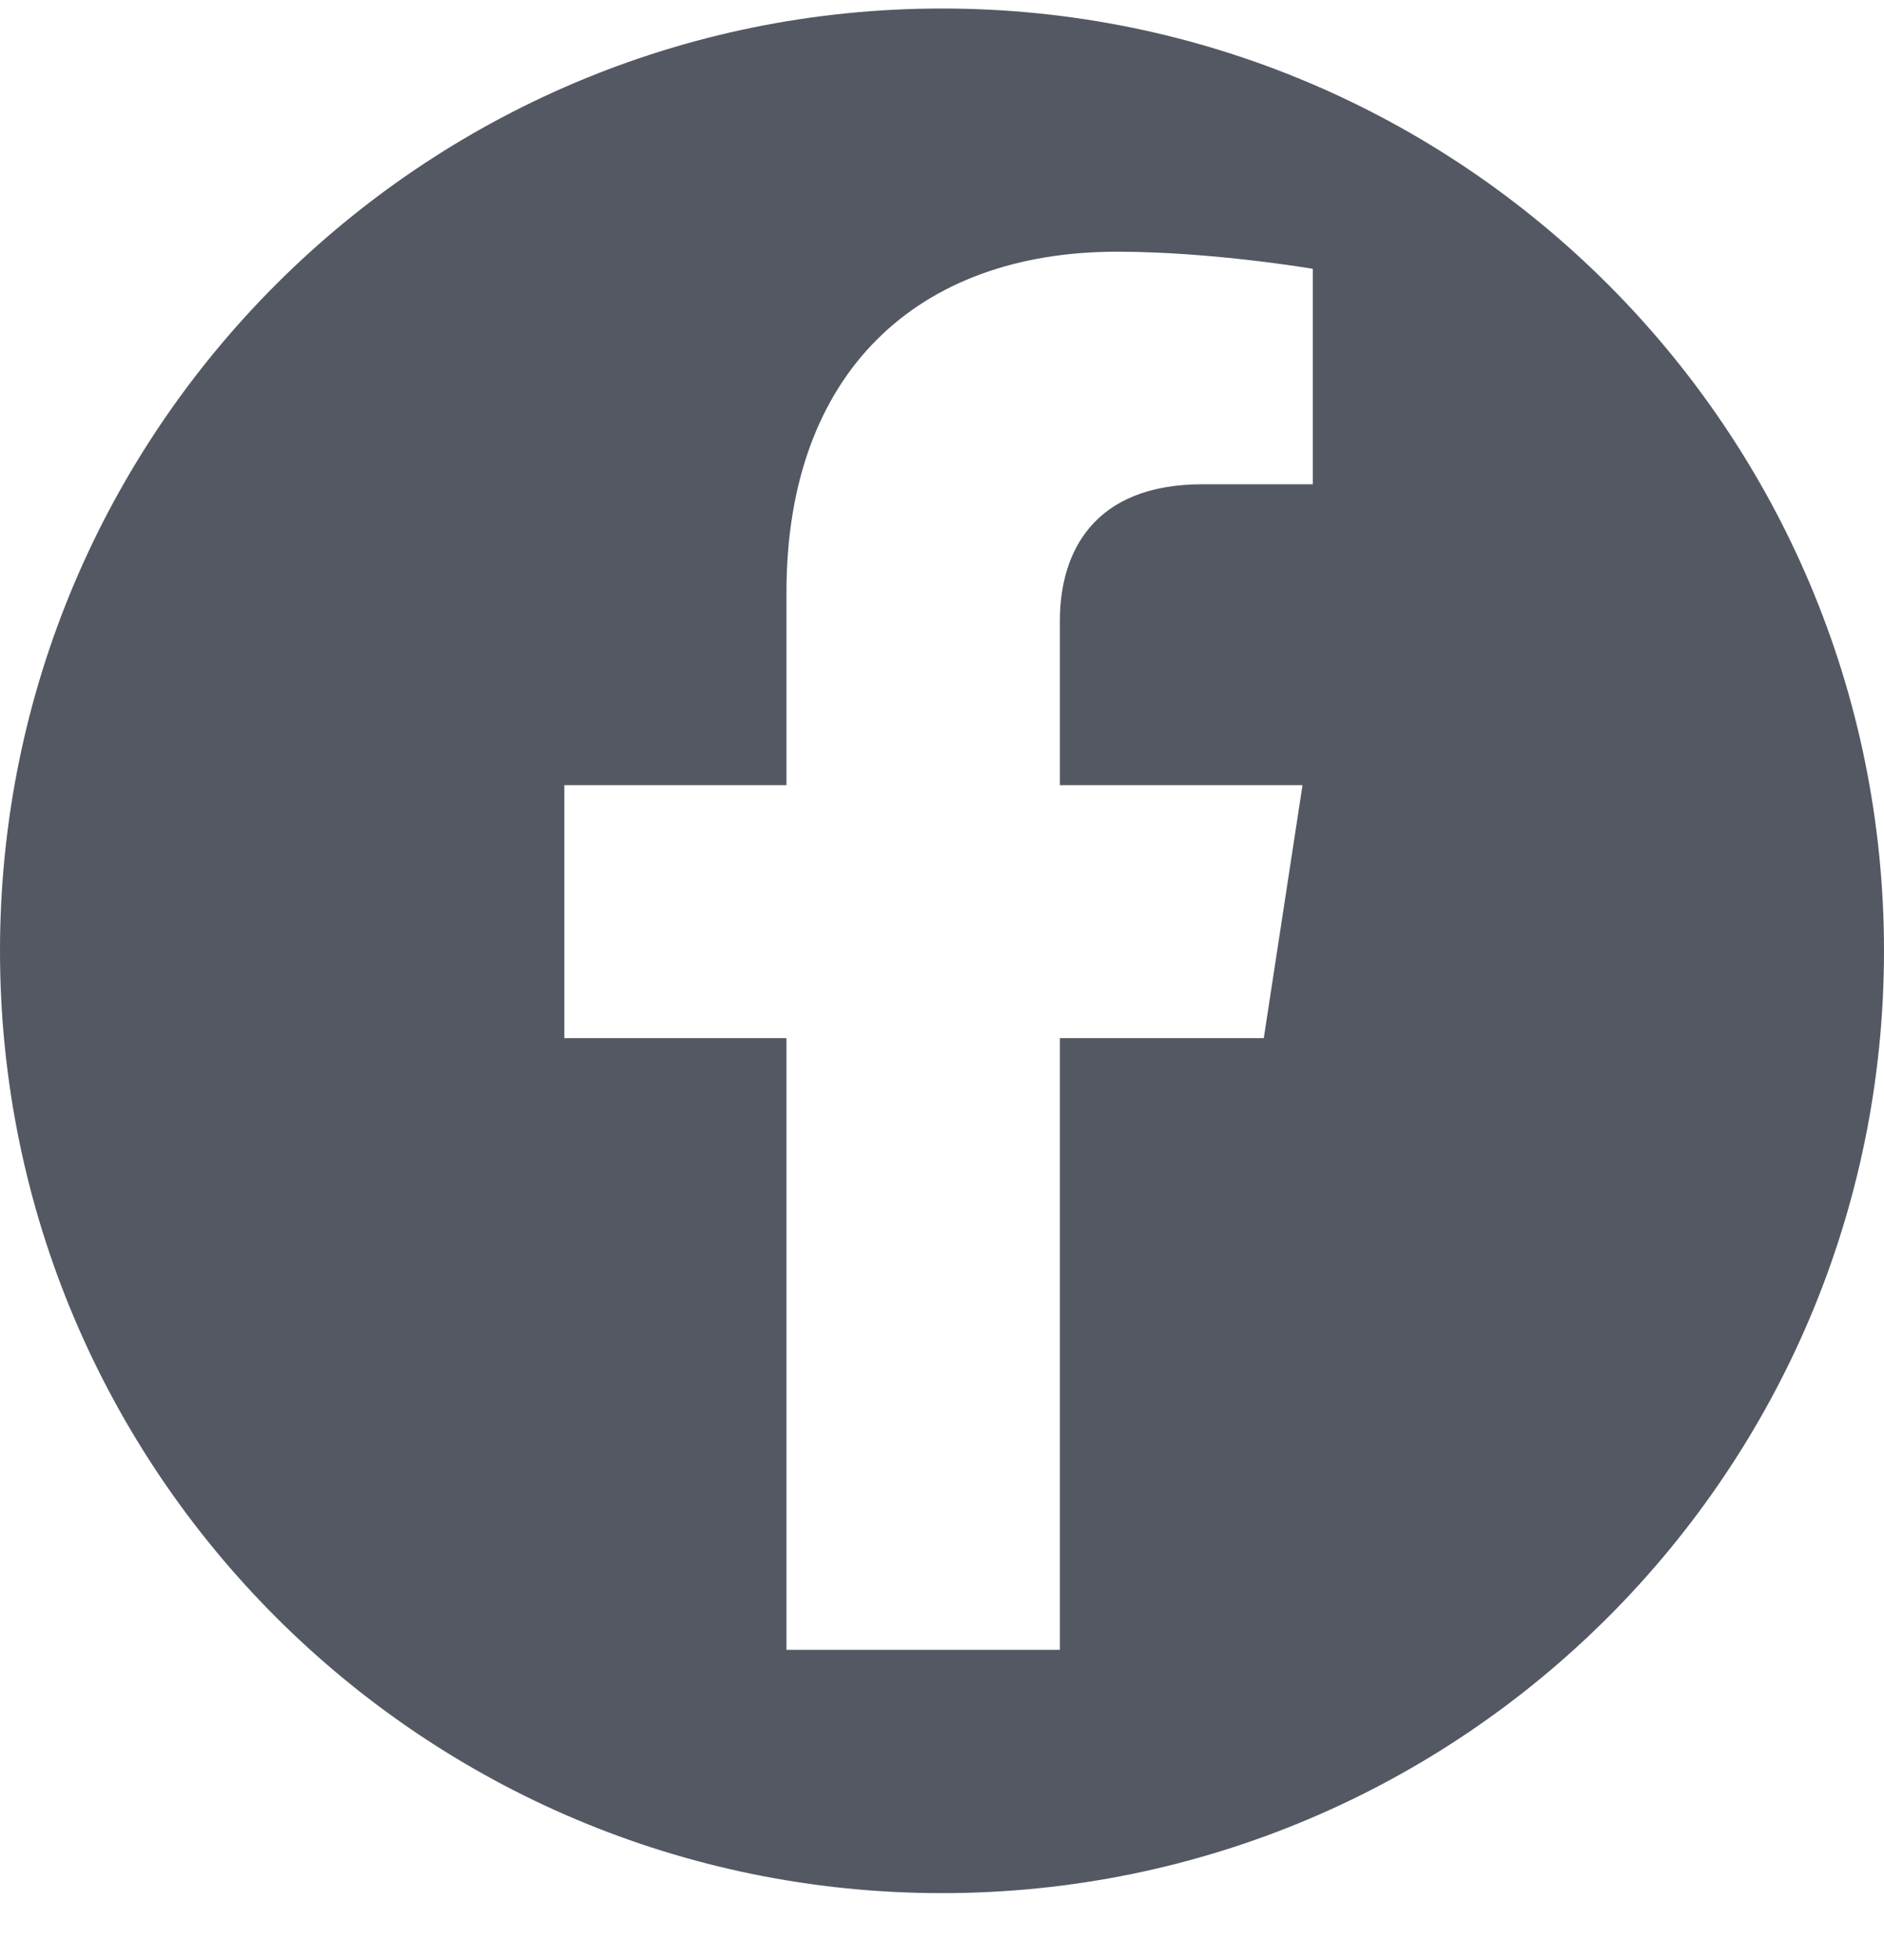
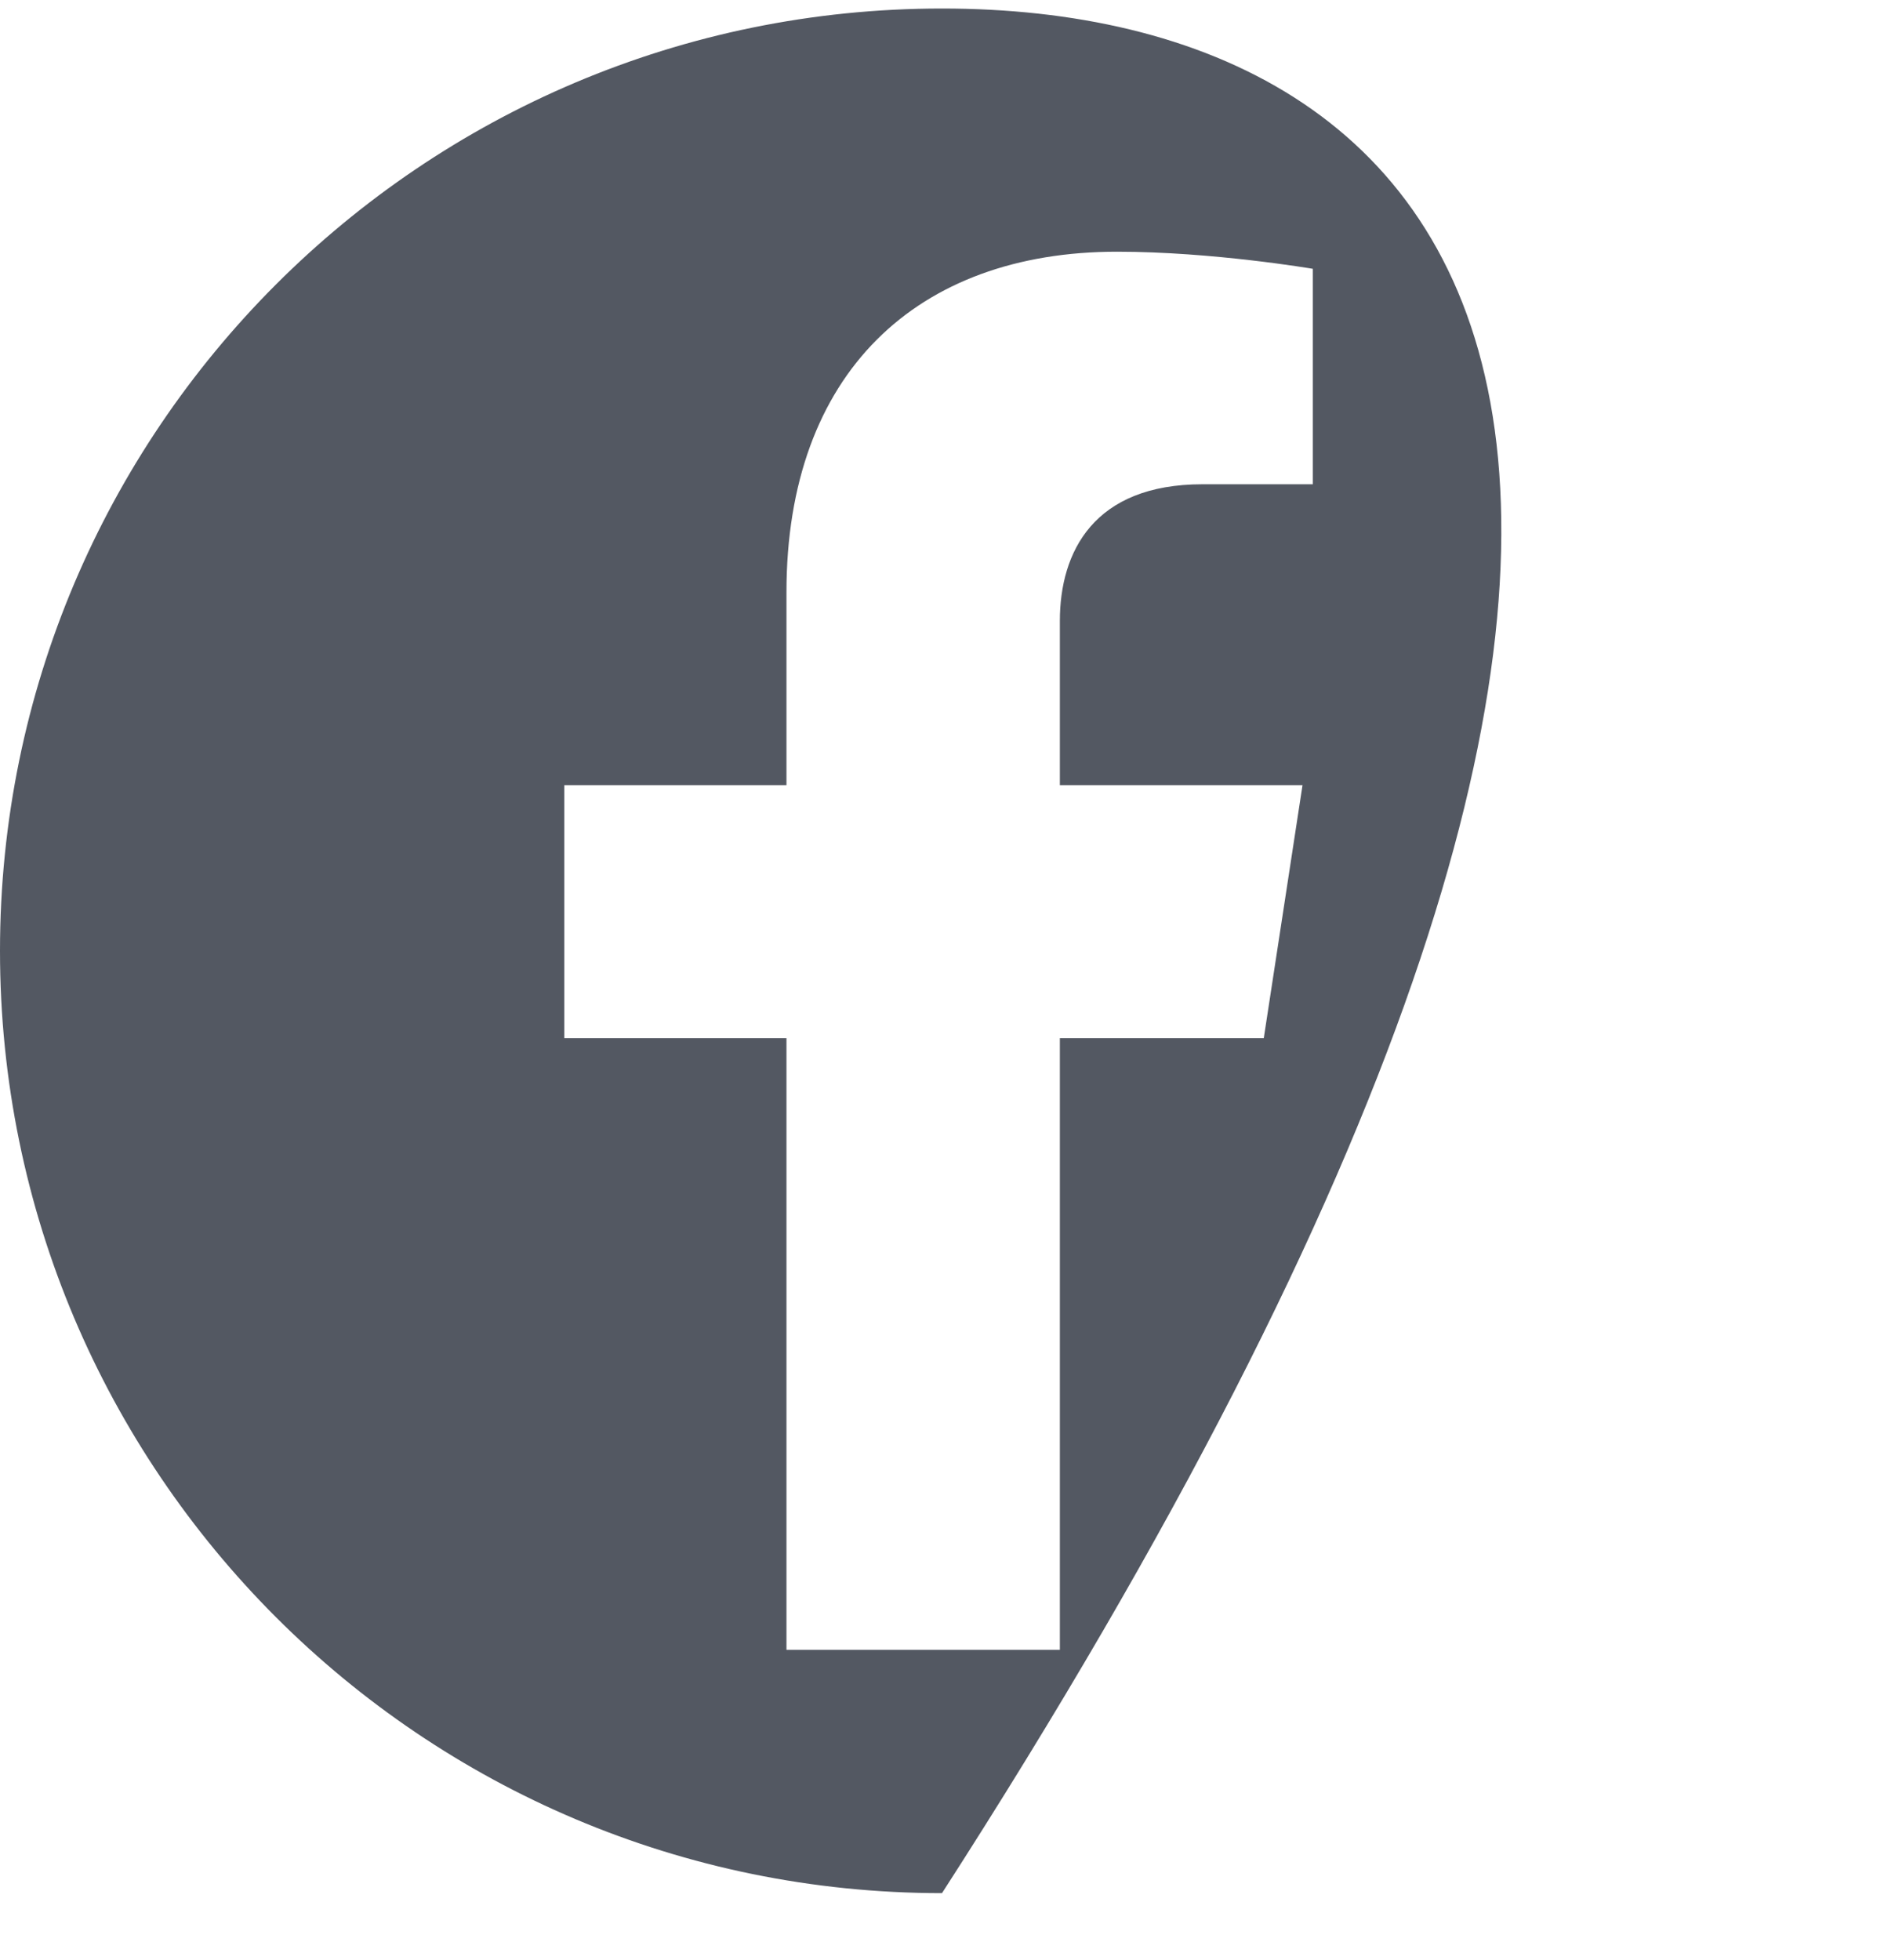
<svg xmlns="http://www.w3.org/2000/svg" width="25" height="26" viewBox="0 0 25 26" fill="none">
-   <path d="M12.5 0.113C5.597 0.113 0 5.71 0 12.613C0 19.517 5.597 25.113 12.5 25.113C19.403 25.113 25 19.517 25 12.613C25 5.71 19.404 0.113 12.5 0.113ZM17.421 6.424H15.957C14.514 6.424 14.064 7.32 14.064 8.237V10.415H17.284L16.77 13.771H14.064V21.885H10.436V13.771H7.488V10.415H10.436V7.857C10.436 4.947 12.169 3.339 14.822 3.339C16.092 3.339 17.421 3.566 17.421 3.566V6.424Z" fill="#535862" />
+   <path d="M12.5 0.113C5.597 0.113 0 5.71 0 12.613C0 19.517 5.597 25.113 12.5 25.113C25 5.71 19.404 0.113 12.5 0.113ZM17.421 6.424H15.957C14.514 6.424 14.064 7.32 14.064 8.237V10.415H17.284L16.77 13.771H14.064V21.885H10.436V13.771H7.488V10.415H10.436V7.857C10.436 4.947 12.169 3.339 14.822 3.339C16.092 3.339 17.421 3.566 17.421 3.566V6.424Z" fill="#535862" />
</svg>